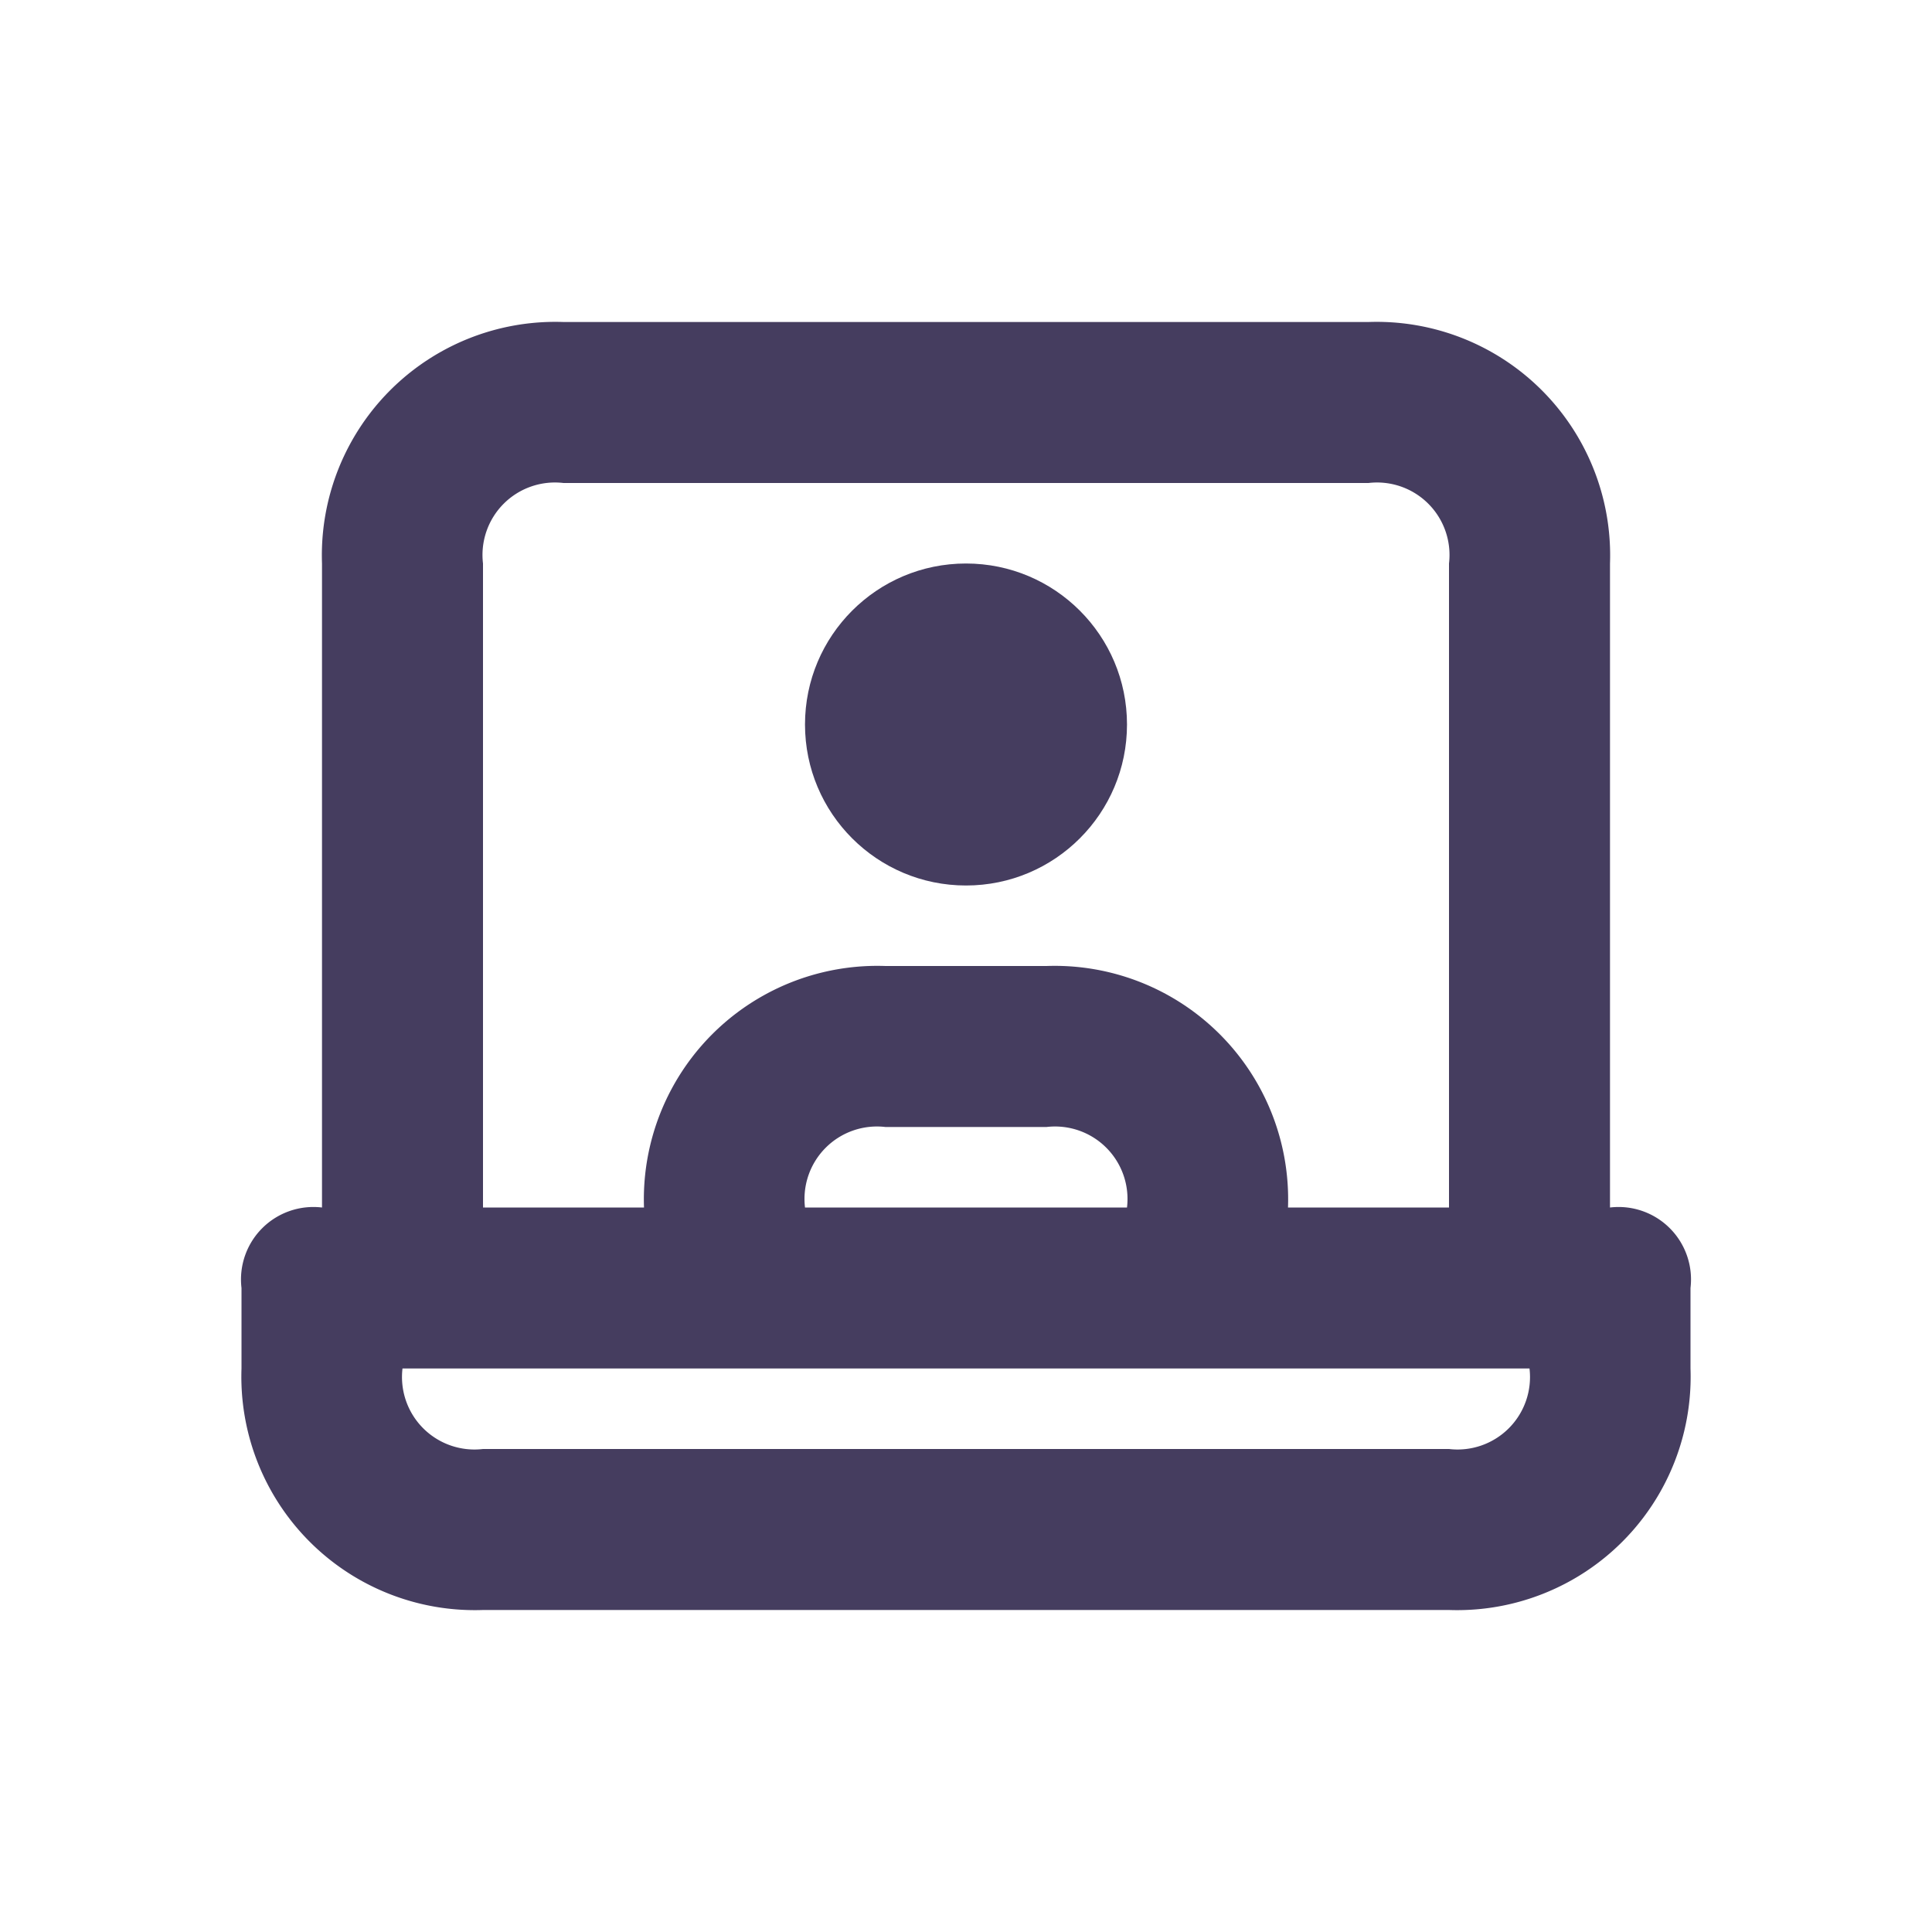
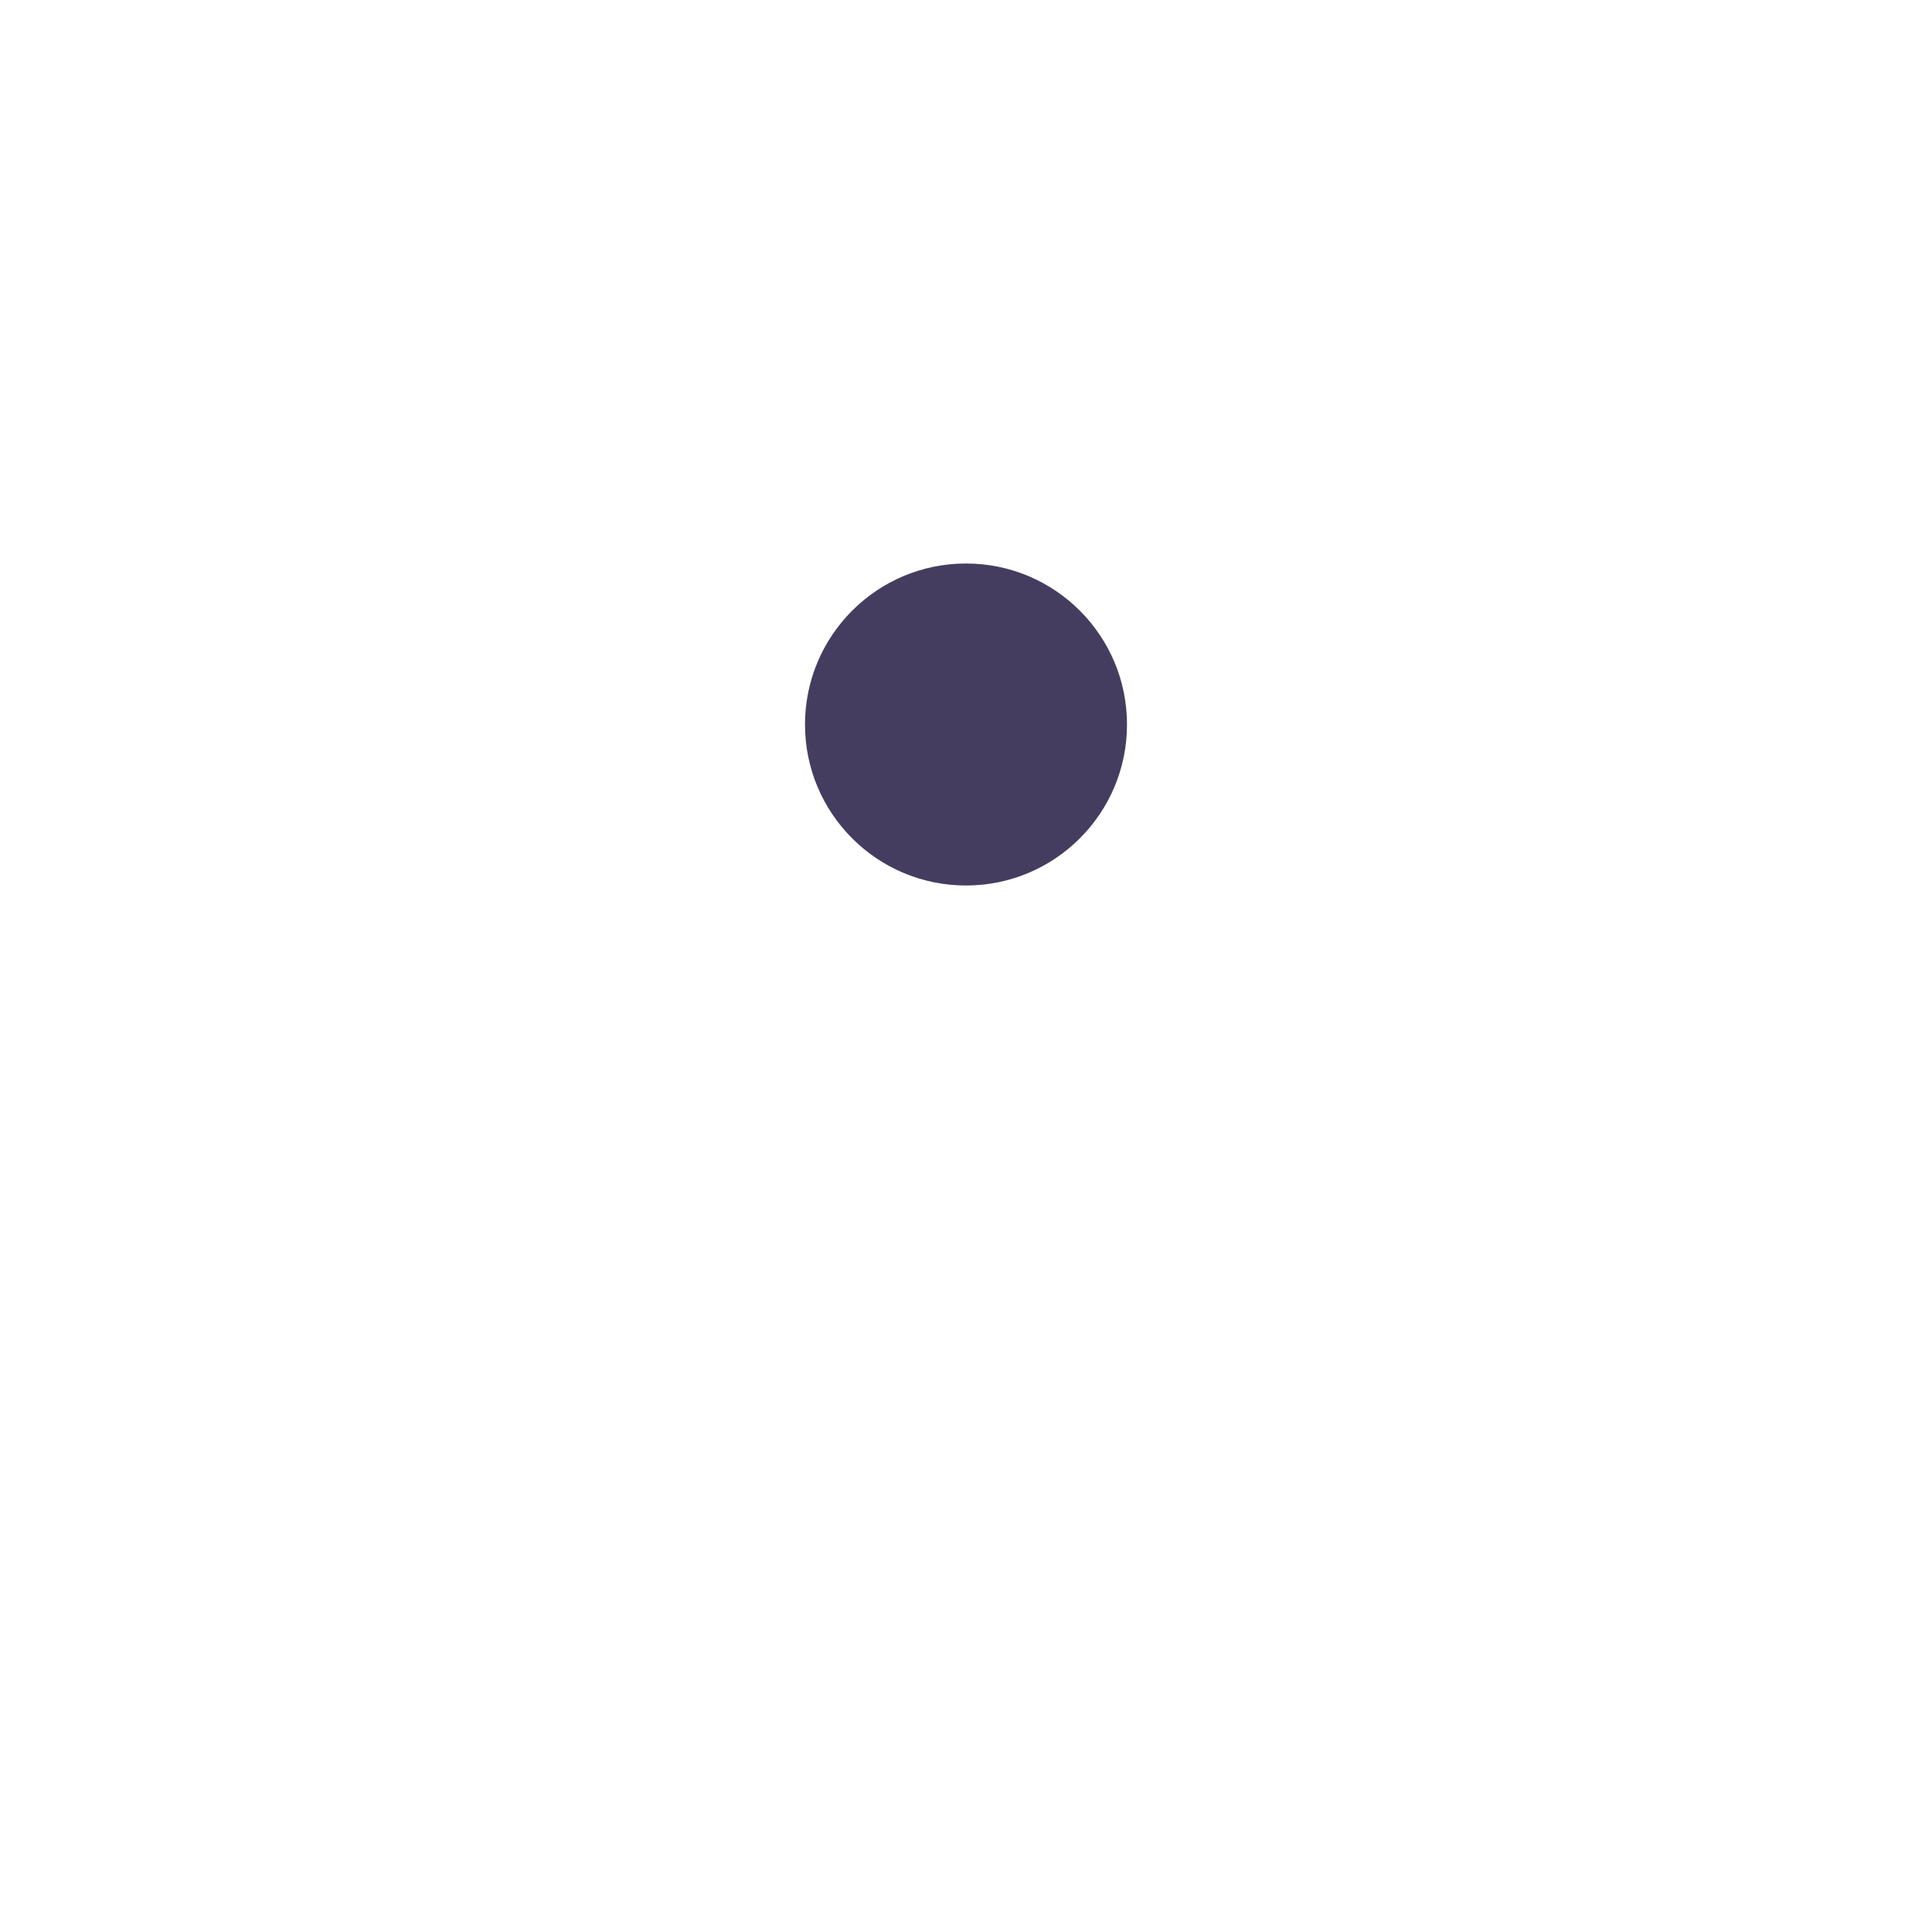
<svg xmlns="http://www.w3.org/2000/svg" id="Layer_1" data-name="Layer 1" viewBox="0 0 24 24">
  <title>13Artboard 3</title>
  <circle cx="12" cy="9" r="2" fill="#453d5f" />
-   <path d="M20,15V7a2.9,2.9,0,0,0-3-3H7A2.9,2.9,0,0,0,4,7v8a.9.9,0,0,0-1,1v1a2.9,2.9,0,0,0,3,3H18a2.9,2.9,0,0,0,3-3V16A.9.9,0,0,0,20,15ZM6,7A.9.9,0,0,1,7,6H17a.9.9,0,0,1,1,1v8H16a2.9,2.9,0,0,0-3-3H11a2.9,2.9,0,0,0-3,3H6Zm8,8H10a.9.9,0,0,1,1-1h2A.9.9,0,0,1,14,15Zm4,3H6a.9.9,0,0,1-1-1H19A.9.9,0,0,1,18,18Z" fill="#453d5f" />
</svg>